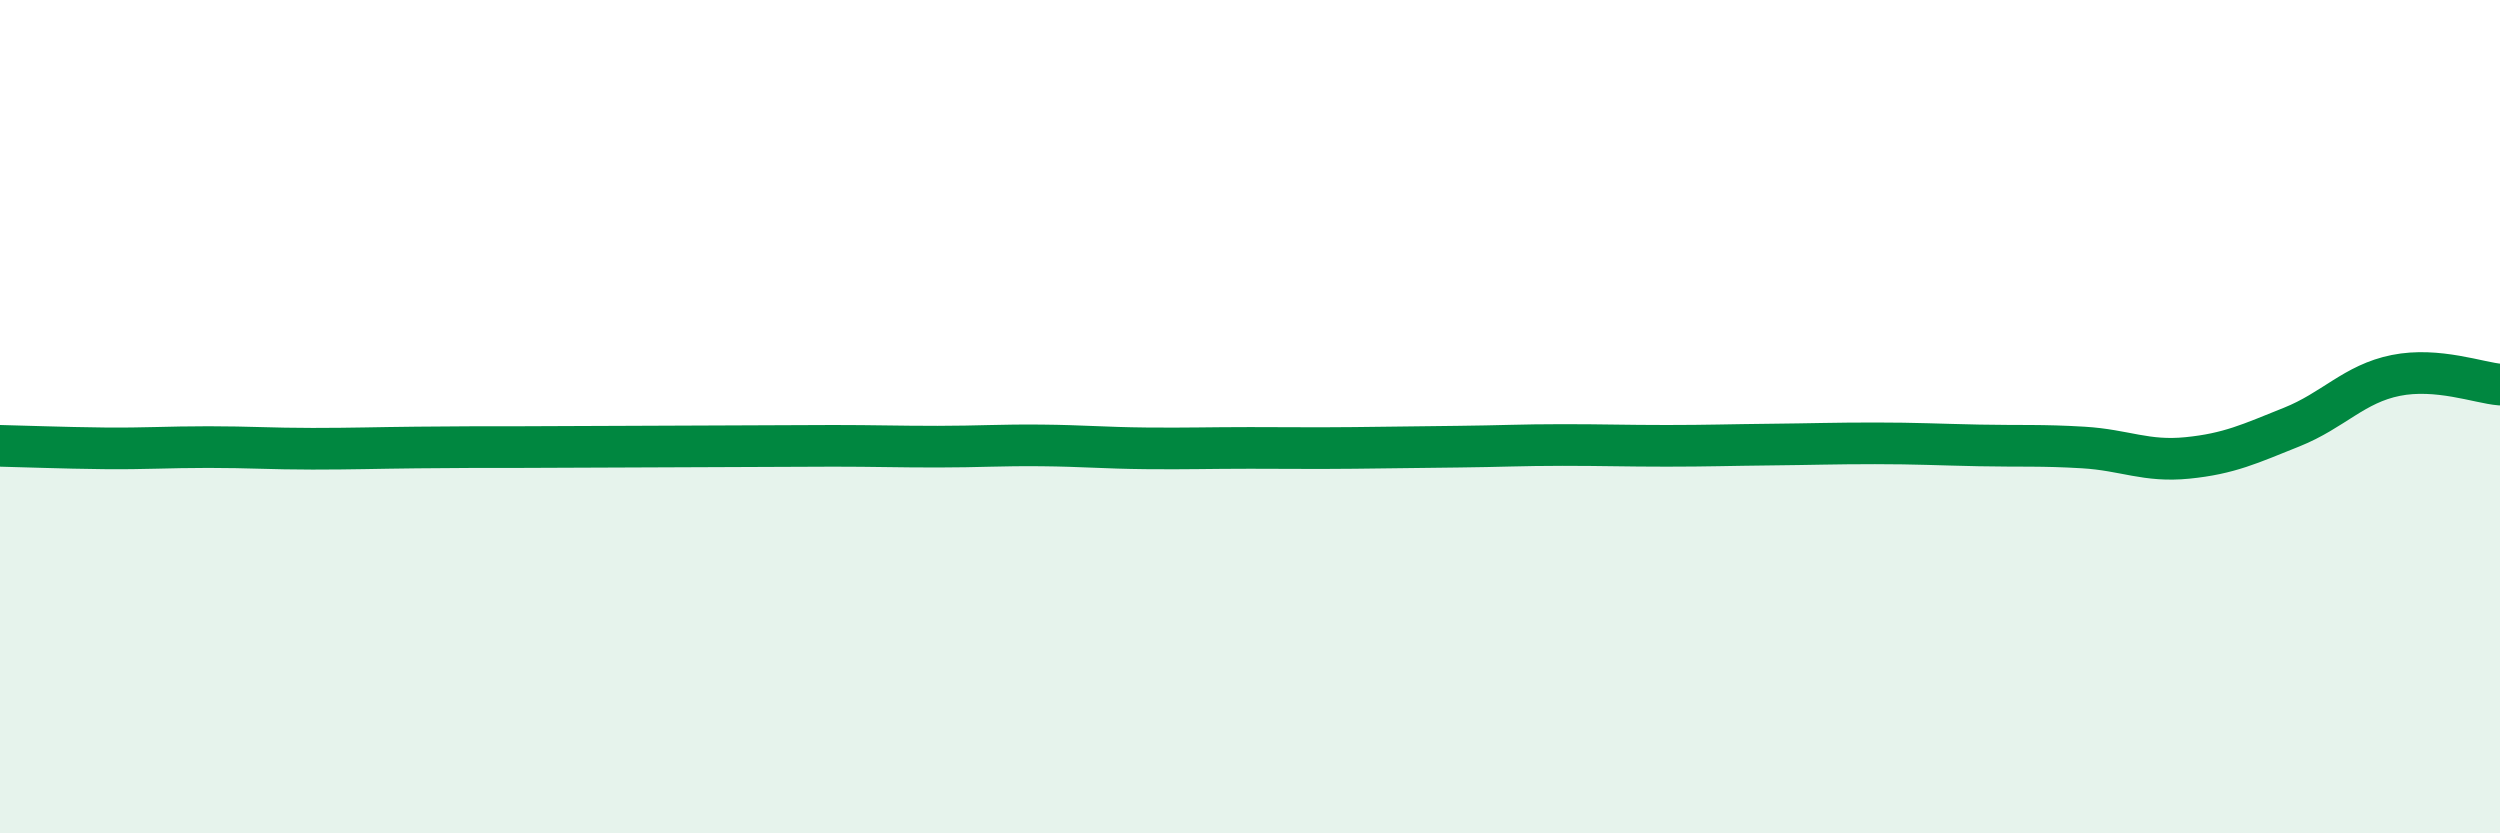
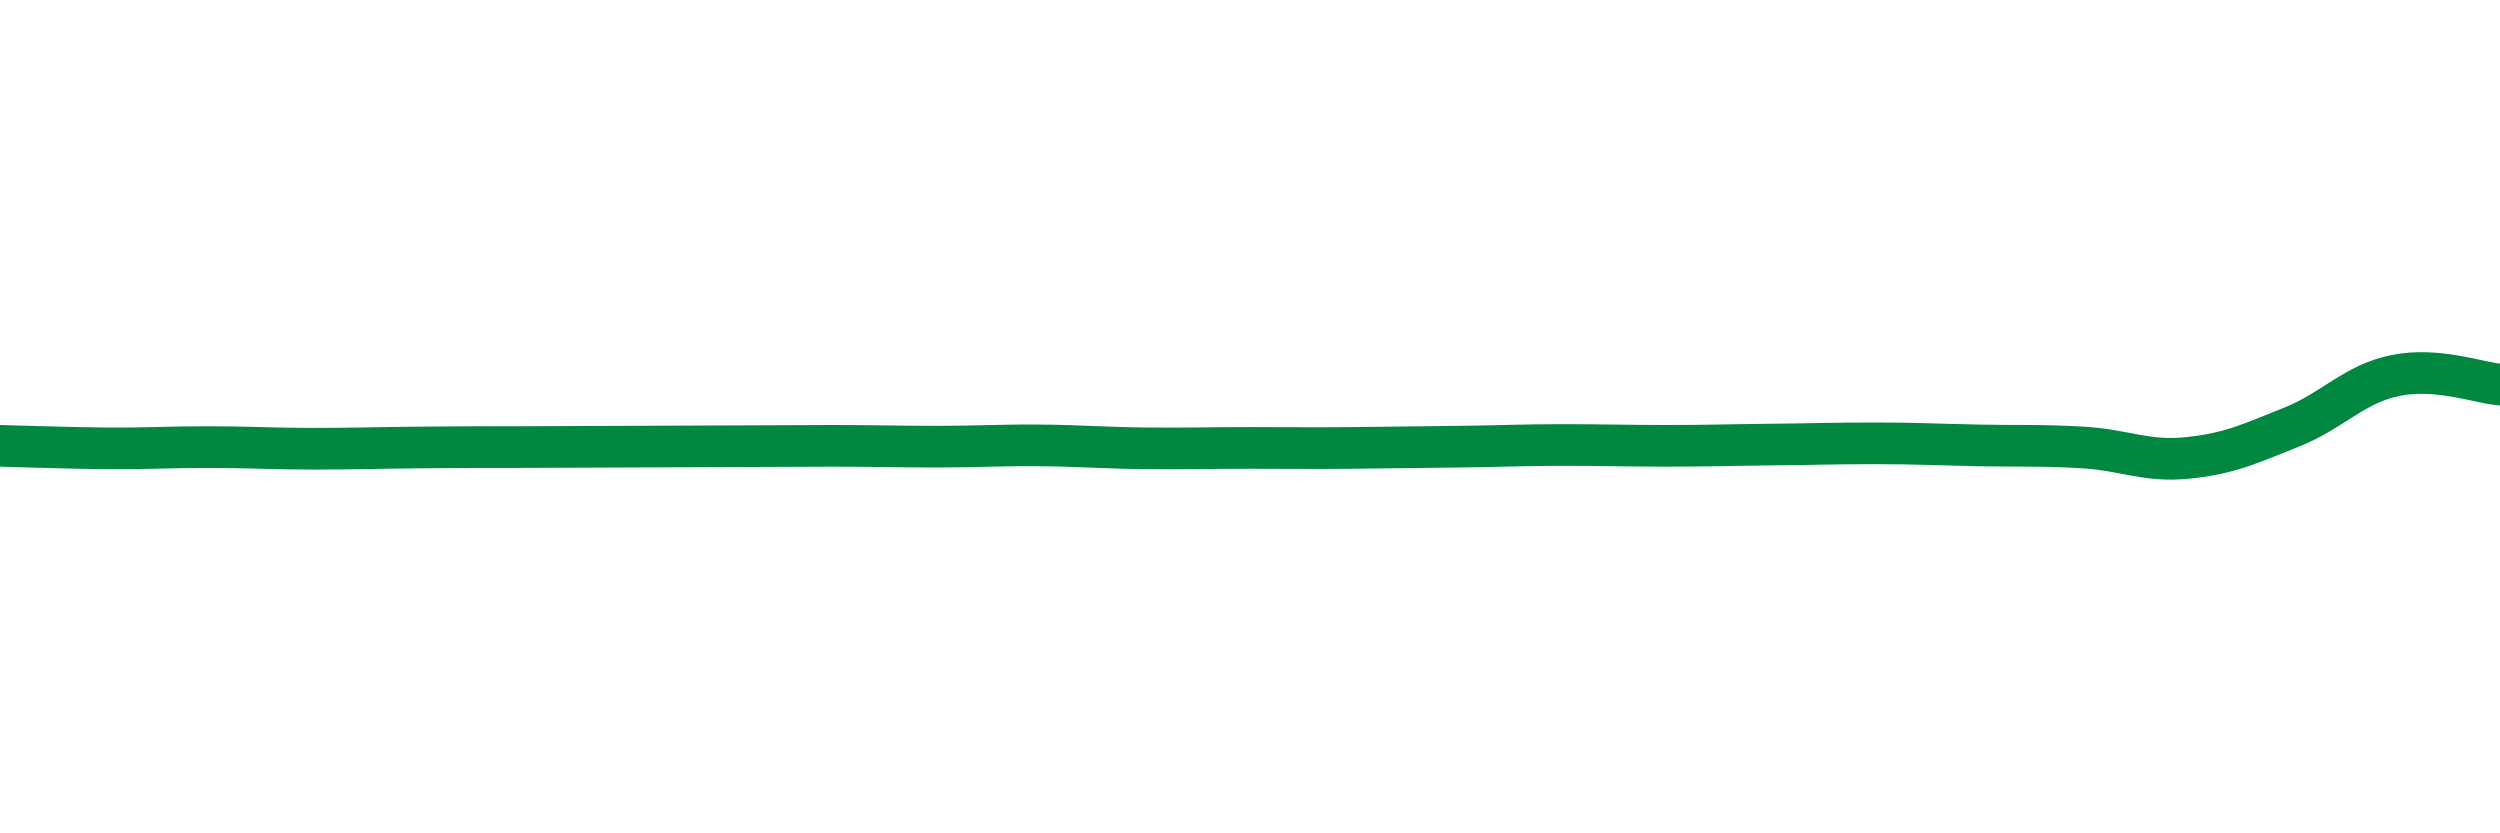
<svg xmlns="http://www.w3.org/2000/svg" width="60" height="20" viewBox="0 0 60 20">
-   <path d="M 0,10.7 C 0.5,10.71 1.5,10.75 2.5,10.76 C 3.5,10.77 4,10.73 5,10.73 C 6,10.73 6.5,10.77 7.5,10.77 C 8.5,10.77 9,10.75 10,10.74 C 11,10.73 11.5,10.73 12.5,10.73 C 13.5,10.73 14,10.72 15,10.72 C 16,10.72 16.5,10.71 17.5,10.71 C 18.5,10.71 19,10.7 20,10.7 C 21,10.7 21.5,10.72 22.5,10.72 C 23.5,10.72 24,10.68 25,10.69 C 26,10.7 26.5,10.75 27.5,10.76 C 28.5,10.77 29,10.75 30,10.75 C 31,10.75 31.5,10.76 32.5,10.75 C 33.5,10.74 34,10.73 35,10.72 C 36,10.71 36.5,10.68 37.5,10.68 C 38.5,10.68 39,10.7 40,10.7 C 41,10.7 41.5,10.68 42.5,10.67 C 43.5,10.66 44,10.64 45,10.64 C 46,10.64 46.5,10.67 47.5,10.69 C 48.5,10.71 49,10.68 50,10.74 C 51,10.8 51.5,11.09 52.5,10.99 C 53.5,10.89 54,10.65 55,10.25 C 56,9.85 56.5,9.21 57.5,9.01 C 58.5,8.81 59.5,9.19 60,9.23L60 20L0 20Z" fill="#008740" opacity="0.1" stroke-linecap="round" stroke-linejoin="round" />
  <path d="M 0,10.7 C 0.5,10.71 1.5,10.75 2.5,10.76 C 3.5,10.77 4,10.73 5,10.73 C 6,10.73 6.5,10.77 7.5,10.77 C 8.5,10.77 9,10.75 10,10.74 C 11,10.73 11.5,10.73 12.5,10.73 C 13.5,10.73 14,10.72 15,10.72 C 16,10.72 16.5,10.71 17.5,10.71 C 18.5,10.71 19,10.7 20,10.7 C 21,10.7 21.5,10.72 22.5,10.72 C 23.5,10.72 24,10.68 25,10.69 C 26,10.7 26.5,10.75 27.5,10.76 C 28.5,10.77 29,10.75 30,10.75 C 31,10.75 31.5,10.76 32.5,10.75 C 33.5,10.74 34,10.73 35,10.72 C 36,10.71 36.5,10.68 37.5,10.68 C 38.5,10.68 39,10.7 40,10.7 C 41,10.7 41.5,10.68 42.5,10.67 C 43.5,10.66 44,10.64 45,10.64 C 46,10.64 46.5,10.67 47.5,10.69 C 48.5,10.71 49,10.68 50,10.74 C 51,10.8 51.5,11.09 52.5,10.99 C 53.5,10.89 54,10.65 55,10.25 C 56,9.85 56.5,9.21 57.5,9.01 C 58.5,8.81 59.5,9.19 60,9.23" stroke="#008740" stroke-width="1" fill="none" stroke-linecap="round" stroke-linejoin="round" />
</svg>